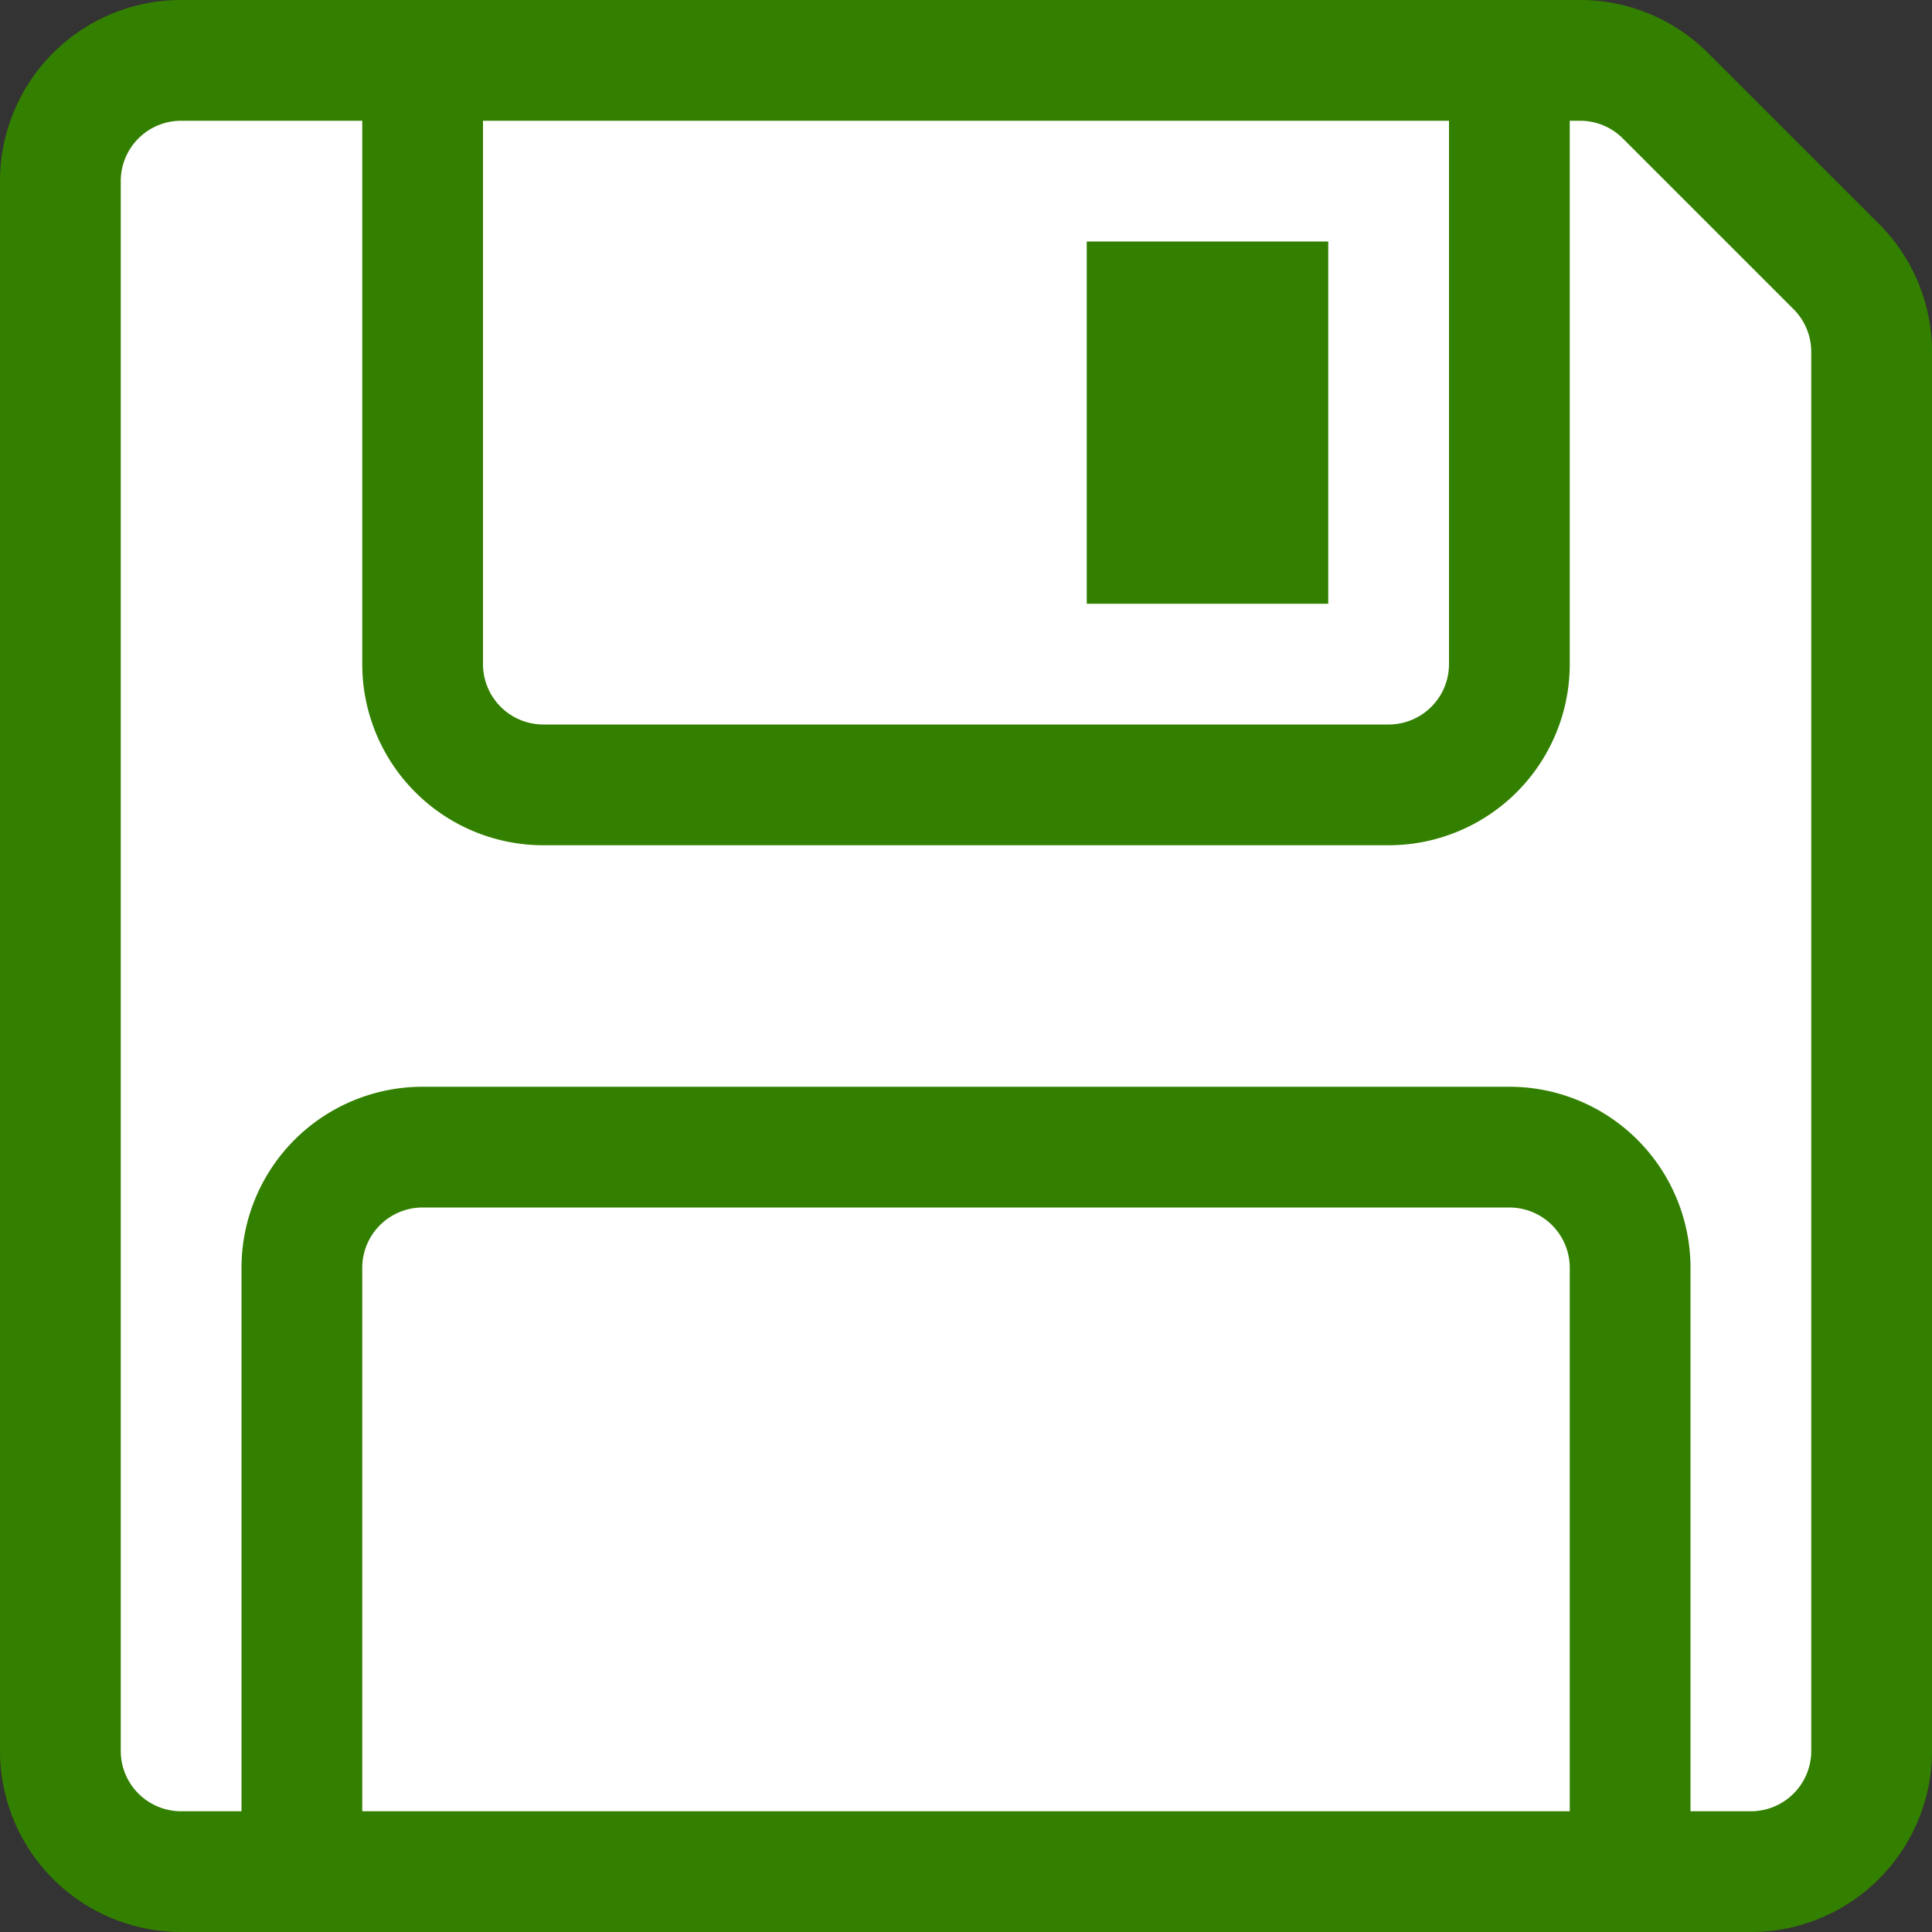
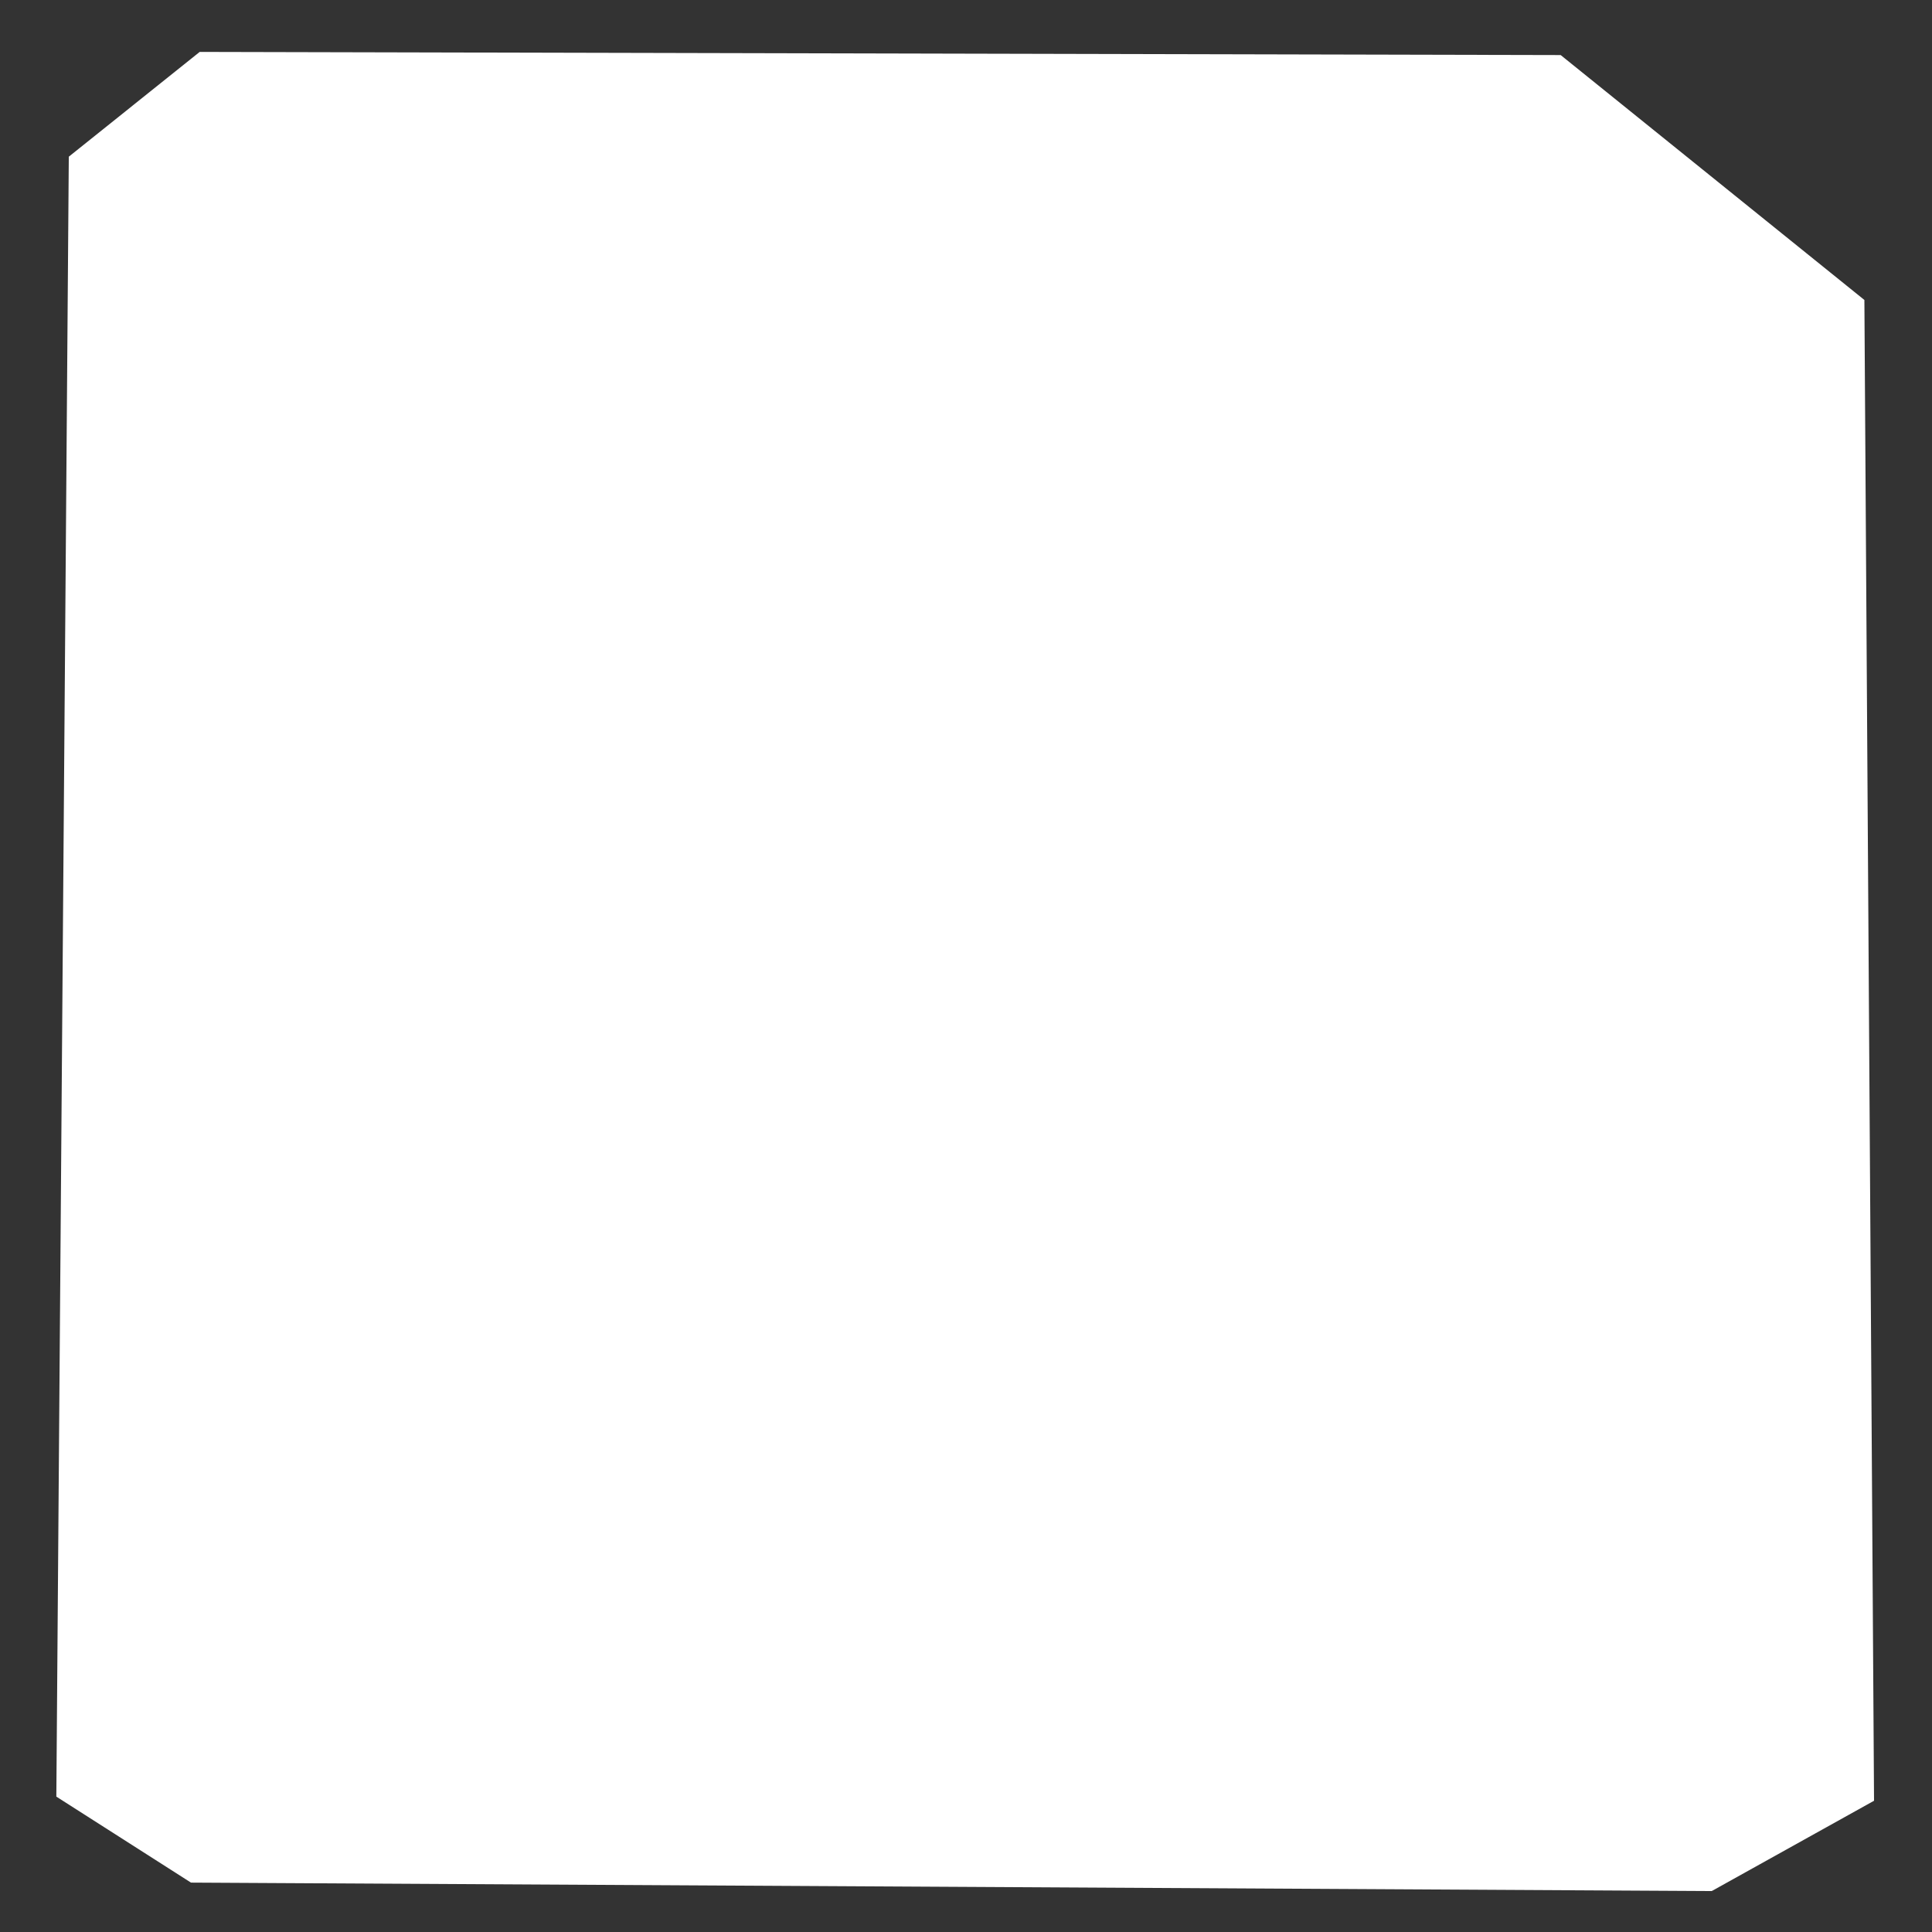
<svg xmlns="http://www.w3.org/2000/svg" xmlns:ns1="http://www.inkscape.org/namespaces/inkscape" xmlns:ns2="http://sodipodi.sourceforge.net/DTD/sodipodi-0.dtd" width="200mm" height="200mm" viewBox="0 0 200 200" version="1.1" id="svg5" xml:space="preserve" ns1:version="1.4 (86a8ad7, 2024-10-11)" ns2:docname="icon_save.svg">
  <rect x="0" y="0" width="200" height="200" fill="#333333" stroke="none" />
  <ns2:namedview id="namedview7" pagecolor="#ffffff" bordercolor="#000000" borderopacity="0.25" ns1:showpageshadow="2" ns1:pageopacity="0.0" ns1:pagecheckerboard="0" ns1:deskcolor="#d1d1d1" ns1:document-units="mm" showgrid="false" showguides="true" ns1:zoom="0.90509668" ns1:cx="394.98543" ns1:cy="354.10582" ns1:window-width="2560" ns1:window-height="1369" ns1:window-x="2552" ns1:window-y="-8" ns1:window-maximized="1" ns1:current-layer="layer1">
    <ns2:guide position="0,200" orientation="0,-1" id="guide475" ns1:locked="false" />
  </ns2:namedview>
  <defs id="defs2" />
  <g ns1:label="Layer 1" ns1:groupmode="layer" id="layer1">
    <path id="rect1" style="fill:#ffffff;stroke-linecap:round;stroke-dasharray:3, 3" d="m 20.671,5.374 140.889,0.326 31.441,25.353 0.999,155.36 -16.8,9.348 L 19.77,194.887 5.832,185.985 7.122,16.221 Z" ns2:nodetypes="ccccccccc" />
    <g style="fill:#338000;fill-opacity:1" id="g179" transform="scale(12.5)">
-       <path d="M 11,2 H 9 v 3 h 2 z" id="path167" style="fill:#338000;fill-opacity:1" />
-       <path d="m 1.5,0 h 11.586 a 1.5,1.5 0 0 1 1.06,0.44 l 1.415,1.414 A 1.5,1.5 0 0 1 16,2.914 V 14.5 A 1.5,1.5 0 0 1 14.5,16 H 1.5 A 1.5,1.5 0 0 1 0,14.5 V 1.5 A 1.5,1.5 0 0 1 1.5,0 M 1,1.5 v 13 A 0.5,0.5 0 0 0 1.5,15 H 2 V 10.5 A 1.5,1.5 0 0 1 3.5,9 h 9 A 1.5,1.5 0 0 1 14,10.5 V 15 h 0.5 A 0.5,0.5 0 0 0 15,14.5 V 2.914 A 0.5,0.5 0 0 0 14.854,2.561 L 13.439,1.146 A 0.5,0.5 0 0 0 13.086,1 H 13 V 5.5 A 1.5,1.5 0 0 1 11.5,7 h -7 A 1.5,1.5 0 0 1 3,5.5 V 1 H 1.5 A 0.5,0.5 0 0 0 1,1.5 m 3,4 A 0.5,0.5 0 0 0 4.5,6 h 7 A 0.5,0.5 0 0 0 12,5.5 V 1 H 4 Z M 3,15 H 13 V 10.5 A 0.5,0.5 0 0 0 12.5,10 h -9 A 0.5,0.5 0 0 0 3,10.5 Z" id="path169" style="fill:#338000;fill-opacity:1" />
-     </g>
+       </g>
  </g>
</svg>